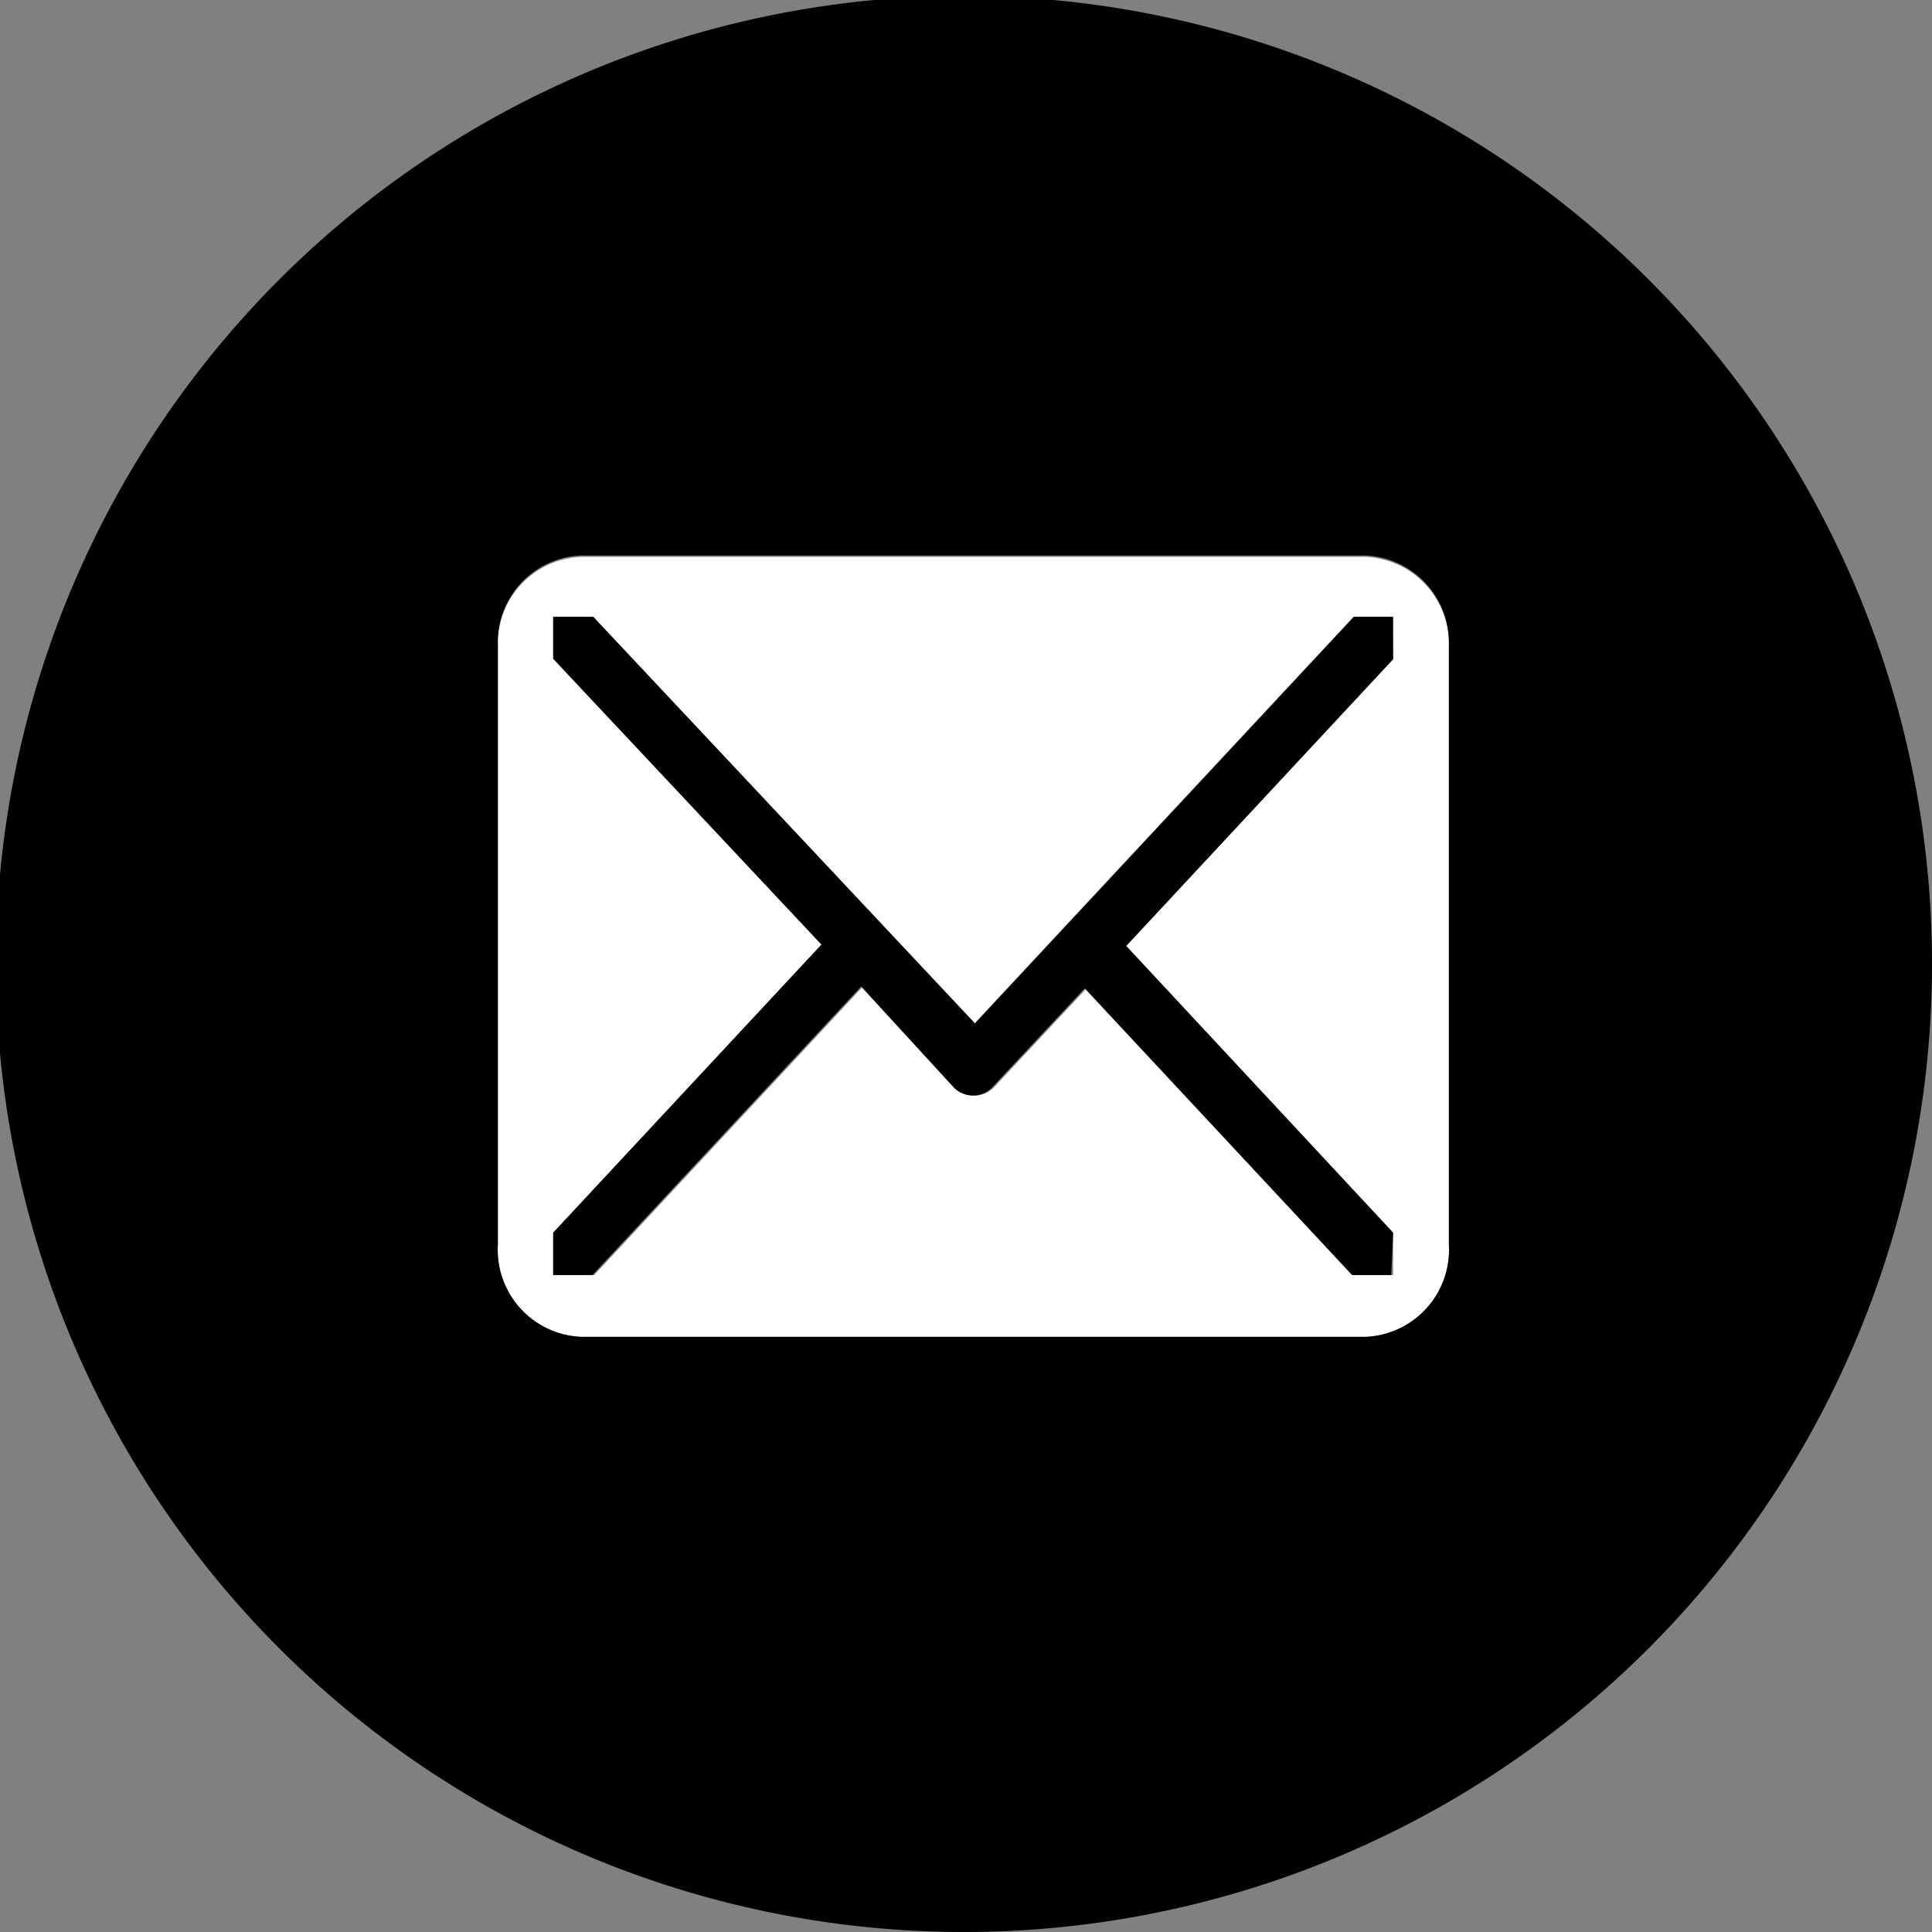
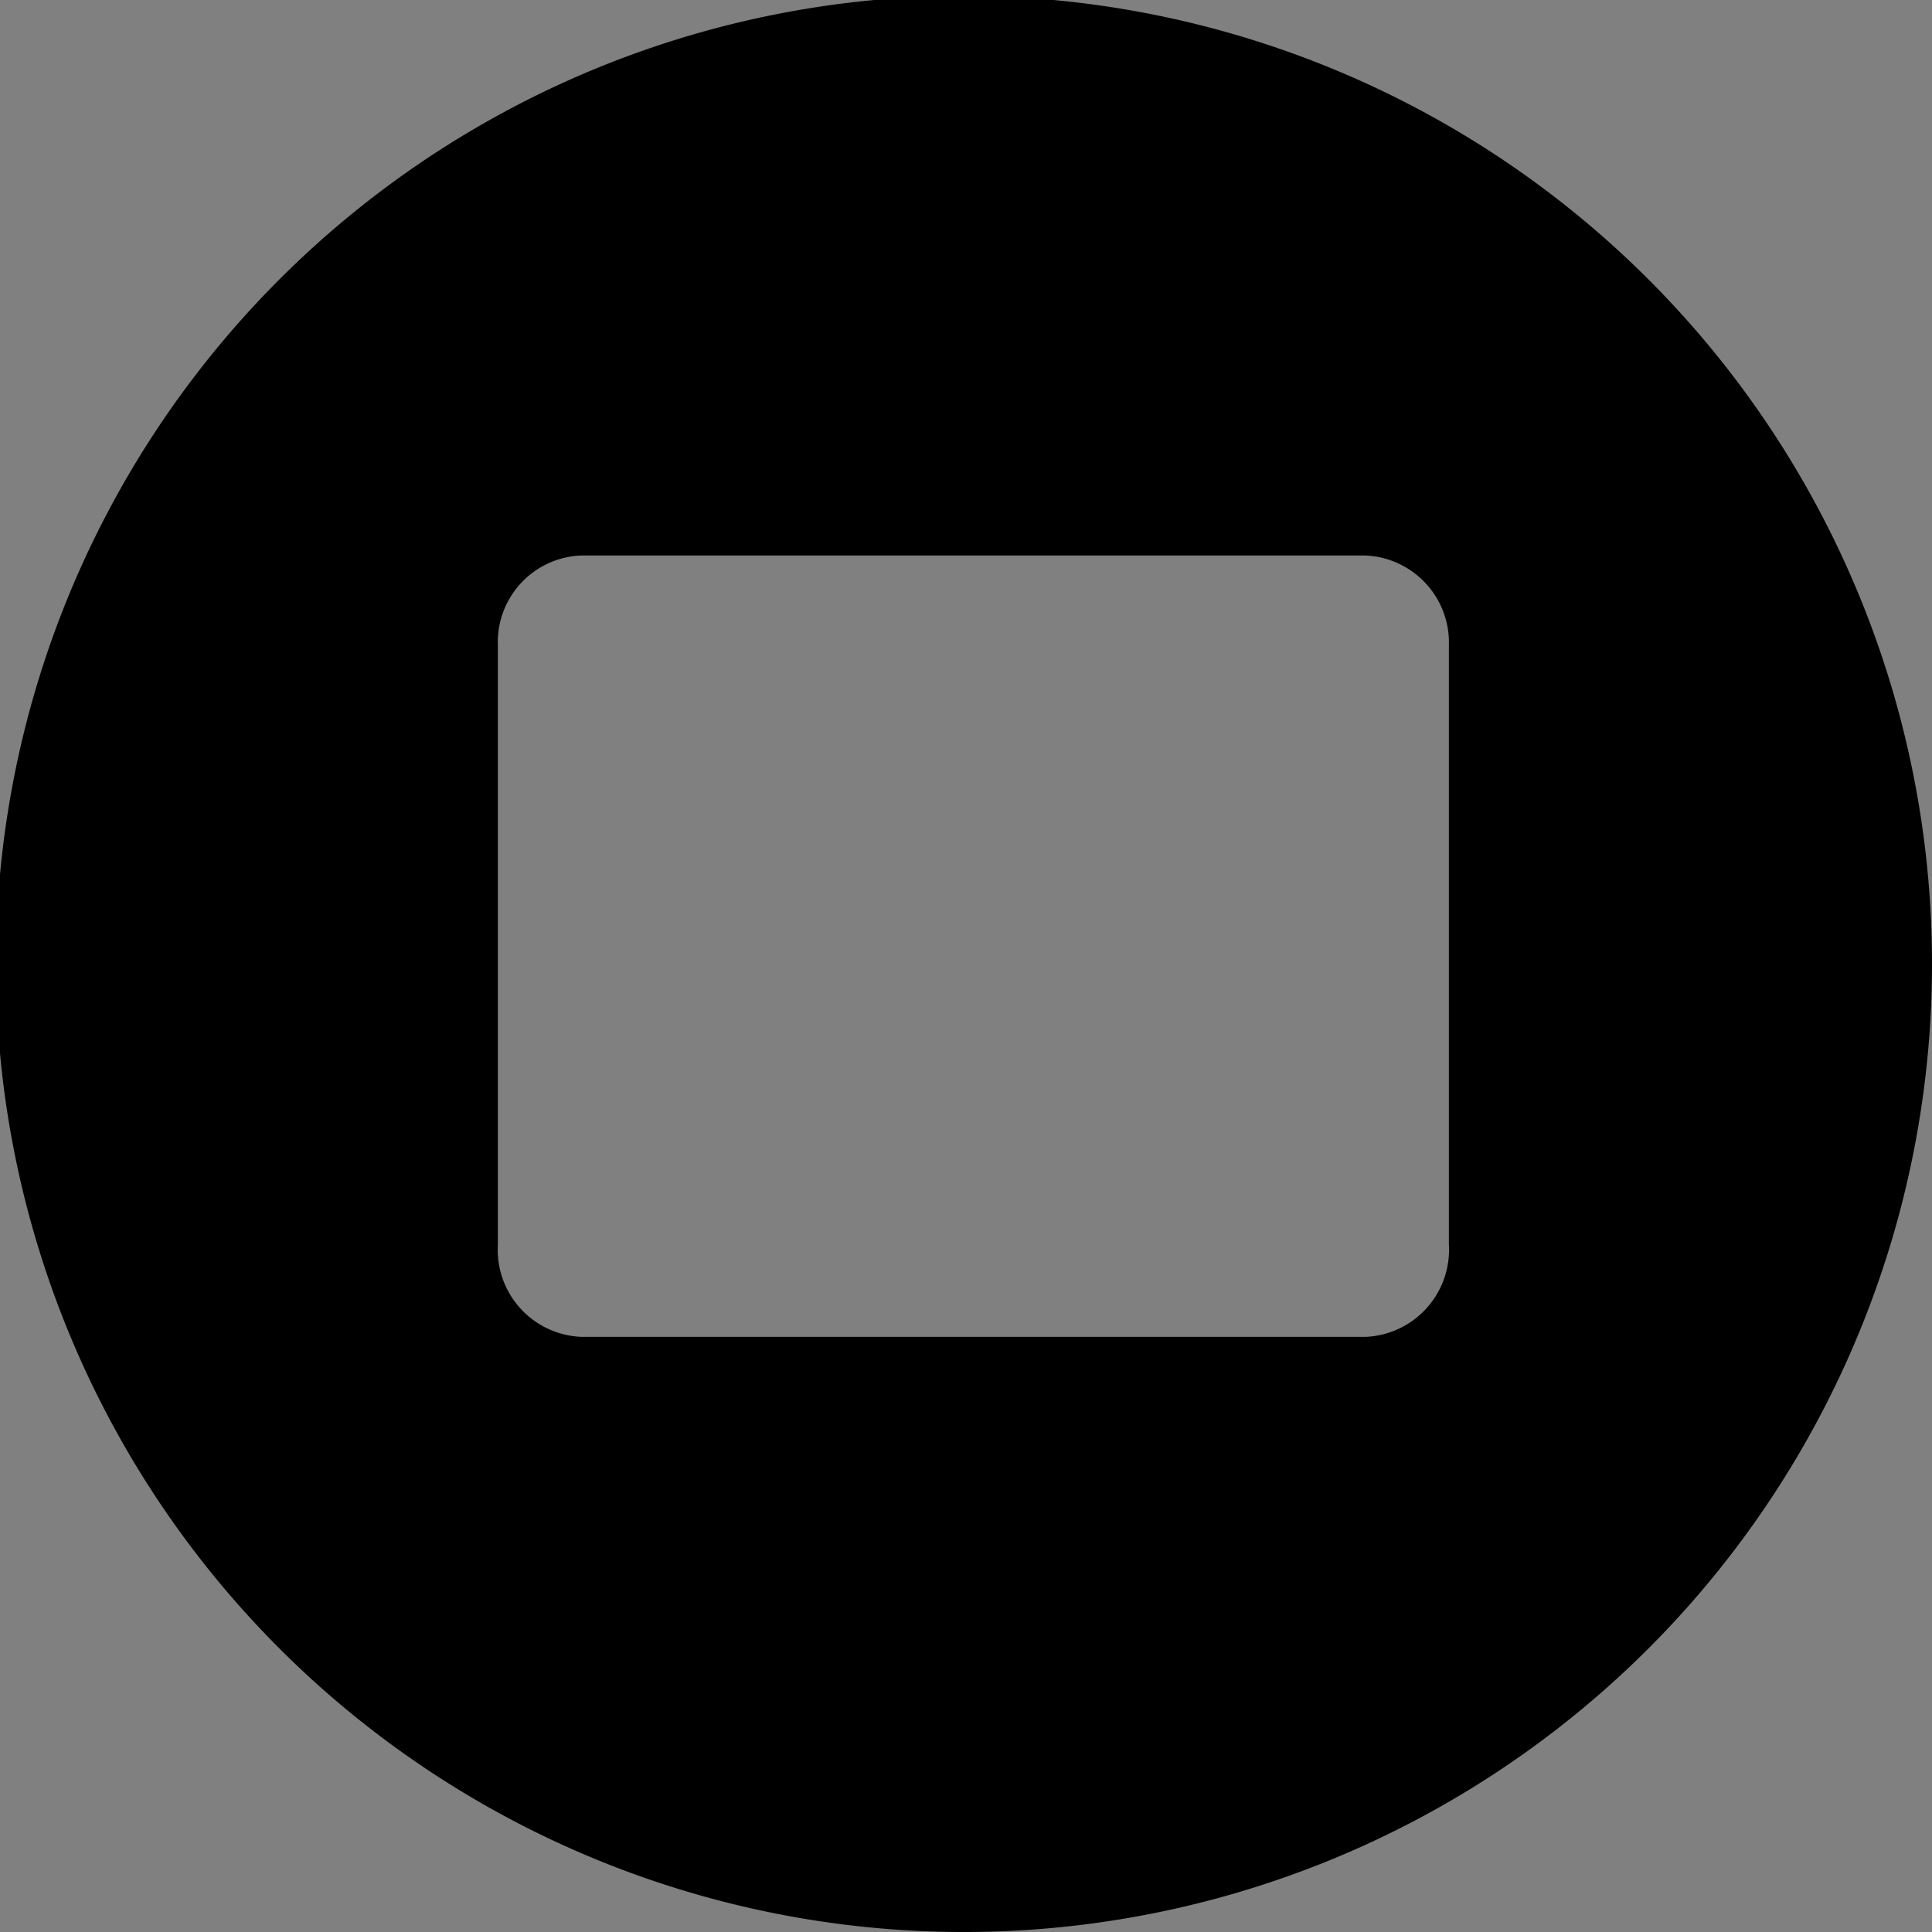
<svg xmlns="http://www.w3.org/2000/svg" viewBox="0 0 41.91 41.91">
  <rect x="0" y="0" width="41.91" height="41.91" fill="#808080" stroke="none" />
  <defs>
    <style>.cls-1{fill:#fff;fill-rule:evenodd;}</style>
  </defs>
  <g id="Layer_2" data-name="Layer 2">
    <g id="Option_1_A" data-name="Option 1 A">
-       <path class="cls-1" d="M29.62,12.08h-17A1.88,1.88,0,0,0,10.8,14V27A1.89,1.89,0,0,0,12.61,29h17A1.89,1.89,0,0,0,31.43,27V14A1.89,1.89,0,0,0,29.62,12.08Zm.6,2.22-5.79,6.22,5.79,6.22v.92h-.85l-5.8-6.22-2,2.14a.58.58,0,0,1-.85,0l-2-2.18-5.83,6.26H12v-.92l5.82-6.25L12,14.29v-.91h.86l8.28,8.82,8.22-8.82h.85Z" />
-       <path d="M30.22,26.74l-5.79-6.22,5.79-6.22v-.92h-.85L21.15,22.2l-8.28-8.82H12v.91l5.82,6.2L12,26.74v.92h.85l5.83-6.26,2,2.18a.58.58,0,0,0,.85,0l2-2.14,5.8,6.22h.85Z" />
      <path d="M41.91,21A21,21,0,1,0,21,41.91,21,21,0,0,0,41.91,21ZM10.8,27V14a1.88,1.88,0,0,1,1.81-1.95h17A1.89,1.89,0,0,1,31.43,14V27A1.89,1.89,0,0,1,29.62,29h-17A1.89,1.89,0,0,1,10.8,27Z" />
    </g>
  </g>
</svg>